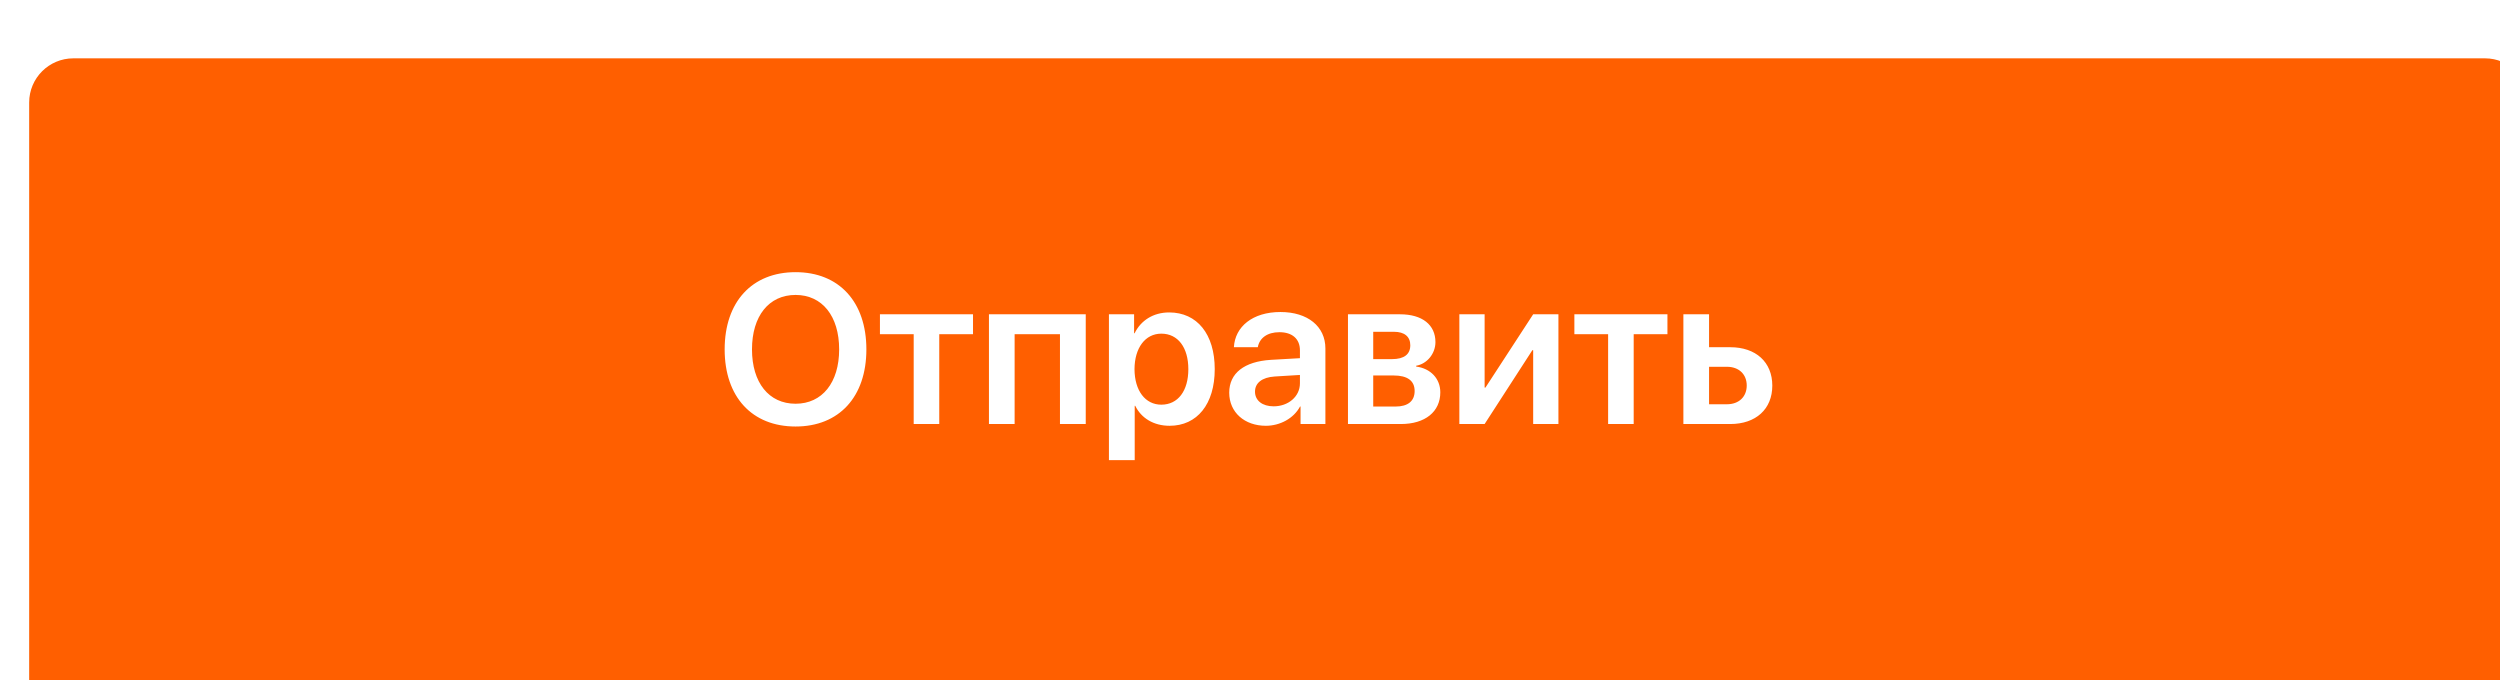
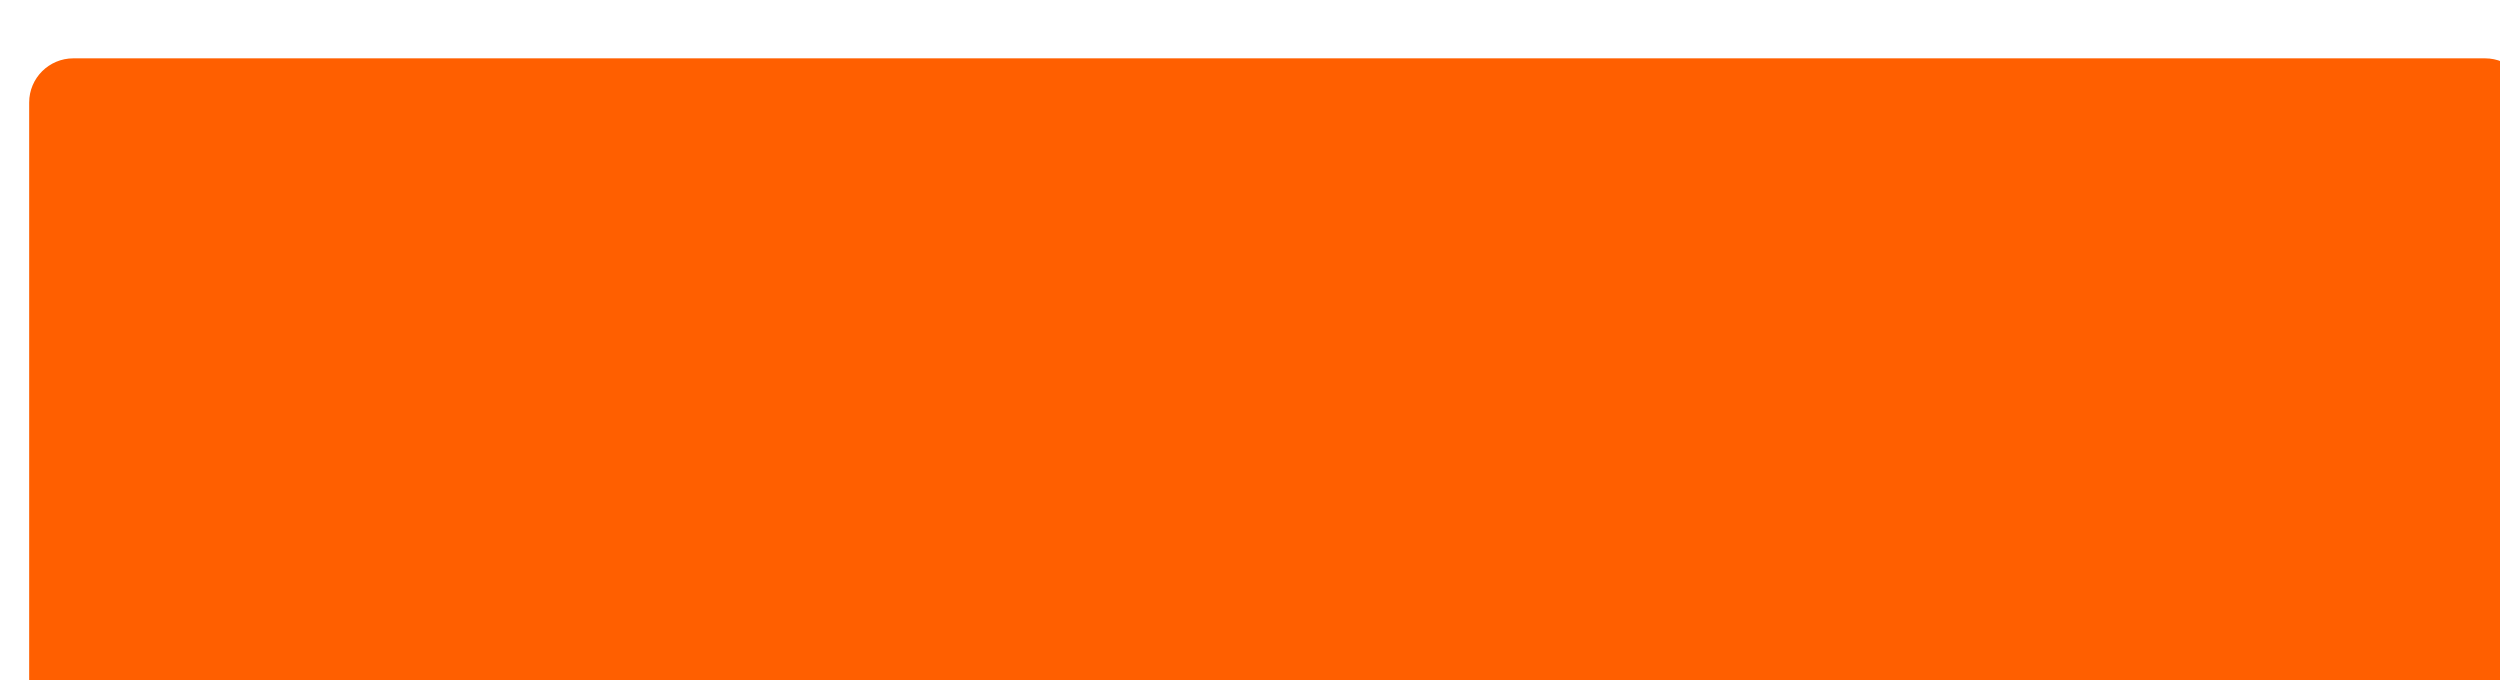
<svg xmlns="http://www.w3.org/2000/svg" width="283" height="77" viewBox="0 0 283 77" fill="none">
  <g filter="url(#filter0_i_45_418)">
    <path d="M0 5C0 2.239 2.239 0 5 0H278C280.761 0 283 2.239 283 5V36.826V72C283 74.761 280.761 77 278 77H5C2.239 77 0 74.761 0 72V5Z" fill="#FF5F00" />
  </g>
-   <path d="M90.059 30.809C85.125 30.809 82.031 34.172 82.031 39.551C82.031 44.93 85.125 48.281 90.059 48.281C94.981 48.281 98.074 44.93 98.074 39.551C98.074 34.172 94.981 30.809 90.059 30.809ZM90.059 33.387C93.07 33.387 94.992 35.777 94.992 39.551C94.992 43.312 93.07 45.703 90.059 45.703C87.035 45.703 85.125 43.312 85.125 39.551C85.125 35.777 87.035 33.387 90.059 33.387ZM110.145 35.578H99.609V37.828H103.43V48H106.324V37.828H110.145V35.578ZM119.988 48H122.906V35.578H111.949V48H114.855V37.828H119.988V48ZM132.352 35.367C130.547 35.367 129.141 36.281 128.438 37.723H128.379V35.578H125.531V52.09H128.449V45.938H128.508C129.188 47.332 130.594 48.199 132.398 48.199C135.516 48.199 137.508 45.75 137.508 41.789C137.508 37.816 135.504 35.367 132.352 35.367ZM131.461 45.809C129.645 45.809 128.438 44.227 128.426 41.789C128.438 39.375 129.645 37.77 131.461 37.77C133.348 37.77 134.52 39.34 134.52 41.789C134.52 44.25 133.348 45.809 131.461 45.809ZM144.176 45.996C142.91 45.996 142.066 45.352 142.066 44.332C142.066 43.348 142.875 42.715 144.281 42.621L147.152 42.445V43.395C147.152 44.895 145.828 45.996 144.176 45.996ZM143.297 48.199C144.891 48.199 146.449 47.367 147.164 46.02H147.223V48H150.035V39.445C150.035 36.949 148.031 35.32 144.949 35.32C141.785 35.32 139.805 36.984 139.676 39.305H142.383C142.57 38.273 143.449 37.605 144.832 37.605C146.273 37.605 147.152 38.355 147.152 39.656V40.547L143.871 40.734C140.848 40.922 139.148 42.246 139.148 44.449C139.148 46.688 140.895 48.199 143.297 48.199ZM157.805 37.559C158.988 37.559 159.645 38.109 159.645 39.082C159.645 40.113 158.941 40.652 157.582 40.652H155.449V37.559H157.805ZM157.758 42.504C159.328 42.504 160.137 43.102 160.137 44.262C160.137 45.398 159.375 46.02 157.992 46.02H155.449V42.504H157.758ZM152.59 48H158.578C161.332 48 163.043 46.605 163.043 44.414C163.043 42.855 161.941 41.707 160.312 41.496V41.402C161.543 41.191 162.492 40.031 162.492 38.73C162.492 36.762 160.992 35.578 158.484 35.578H152.59V48ZM168.059 48L173.461 39.645H173.555V48H176.414V35.578H173.555L168.152 43.875H168.059V35.578H165.199V48H168.059ZM188.754 35.578H178.219V37.828H182.039V48H184.934V37.828H188.754V35.578ZM195.492 41.52C196.84 41.52 197.73 42.363 197.73 43.641C197.73 44.906 196.852 45.762 195.492 45.762H193.465V41.52H195.492ZM190.559 48H195.867C198.762 48 200.625 46.312 200.625 43.652C200.625 40.992 198.762 39.305 195.867 39.305H193.465V35.578H190.559V48Z" fill="white" />
  <defs>
    <filter id="filter0_i_45_418" x="0" y="0" width="286.302" height="83.604" filterUnits="userSpaceOnUse" color-interpolation-filters="sRGB">
      <feFlood flood-opacity="0" result="BackgroundImageFix" />
      <feBlend mode="normal" in="SourceGraphic" in2="BackgroundImageFix" result="shape" />
      <feColorMatrix in="SourceAlpha" type="matrix" values="0 0 0 0 0 0 0 0 0 0 0 0 0 0 0 0 0 0 127 0" result="hardAlpha" />
      <feOffset dx="3.302" dy="6.604" />
      <feGaussianBlur stdDeviation="11.558" />
      <feComposite in2="hardAlpha" operator="arithmetic" k2="-1" k3="1" />
      <feColorMatrix type="matrix" values="0 0 0 0 1 0 0 0 0 1 0 0 0 0 1 0 0 0 0.25 0" />
      <feBlend mode="normal" in2="shape" result="effect1_innerShadow_45_418" />
    </filter>
  </defs>
</svg>